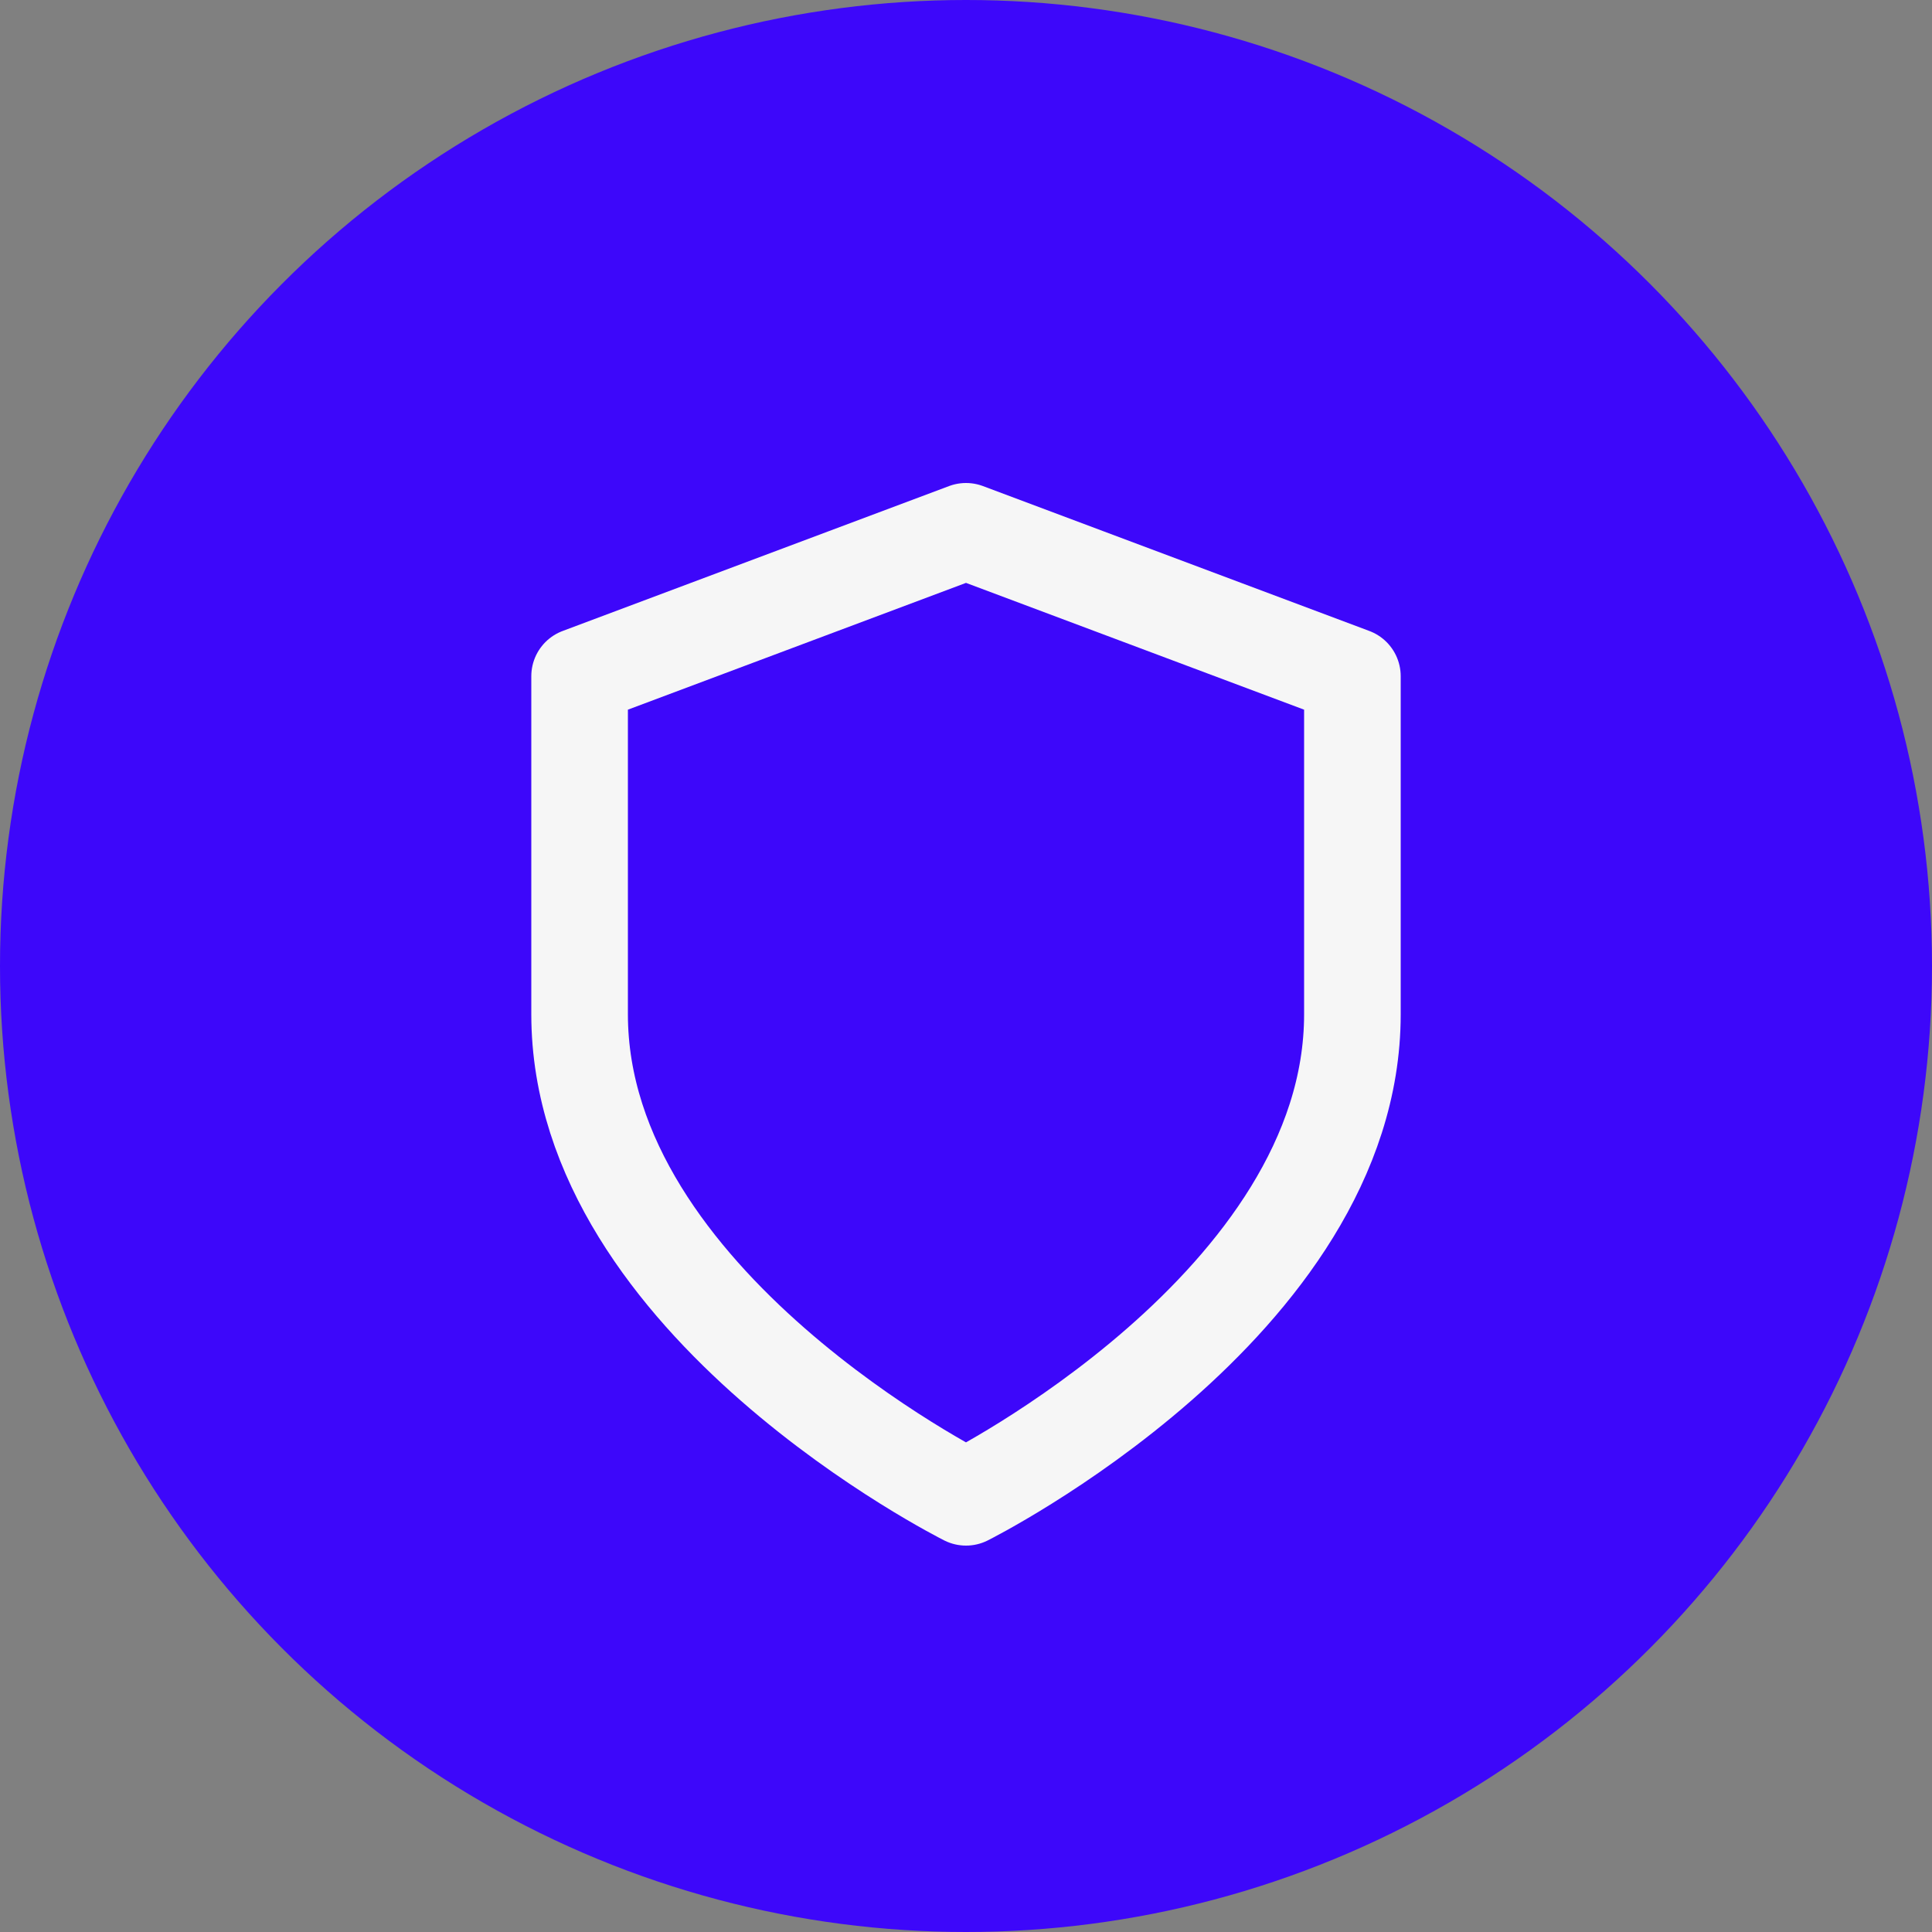
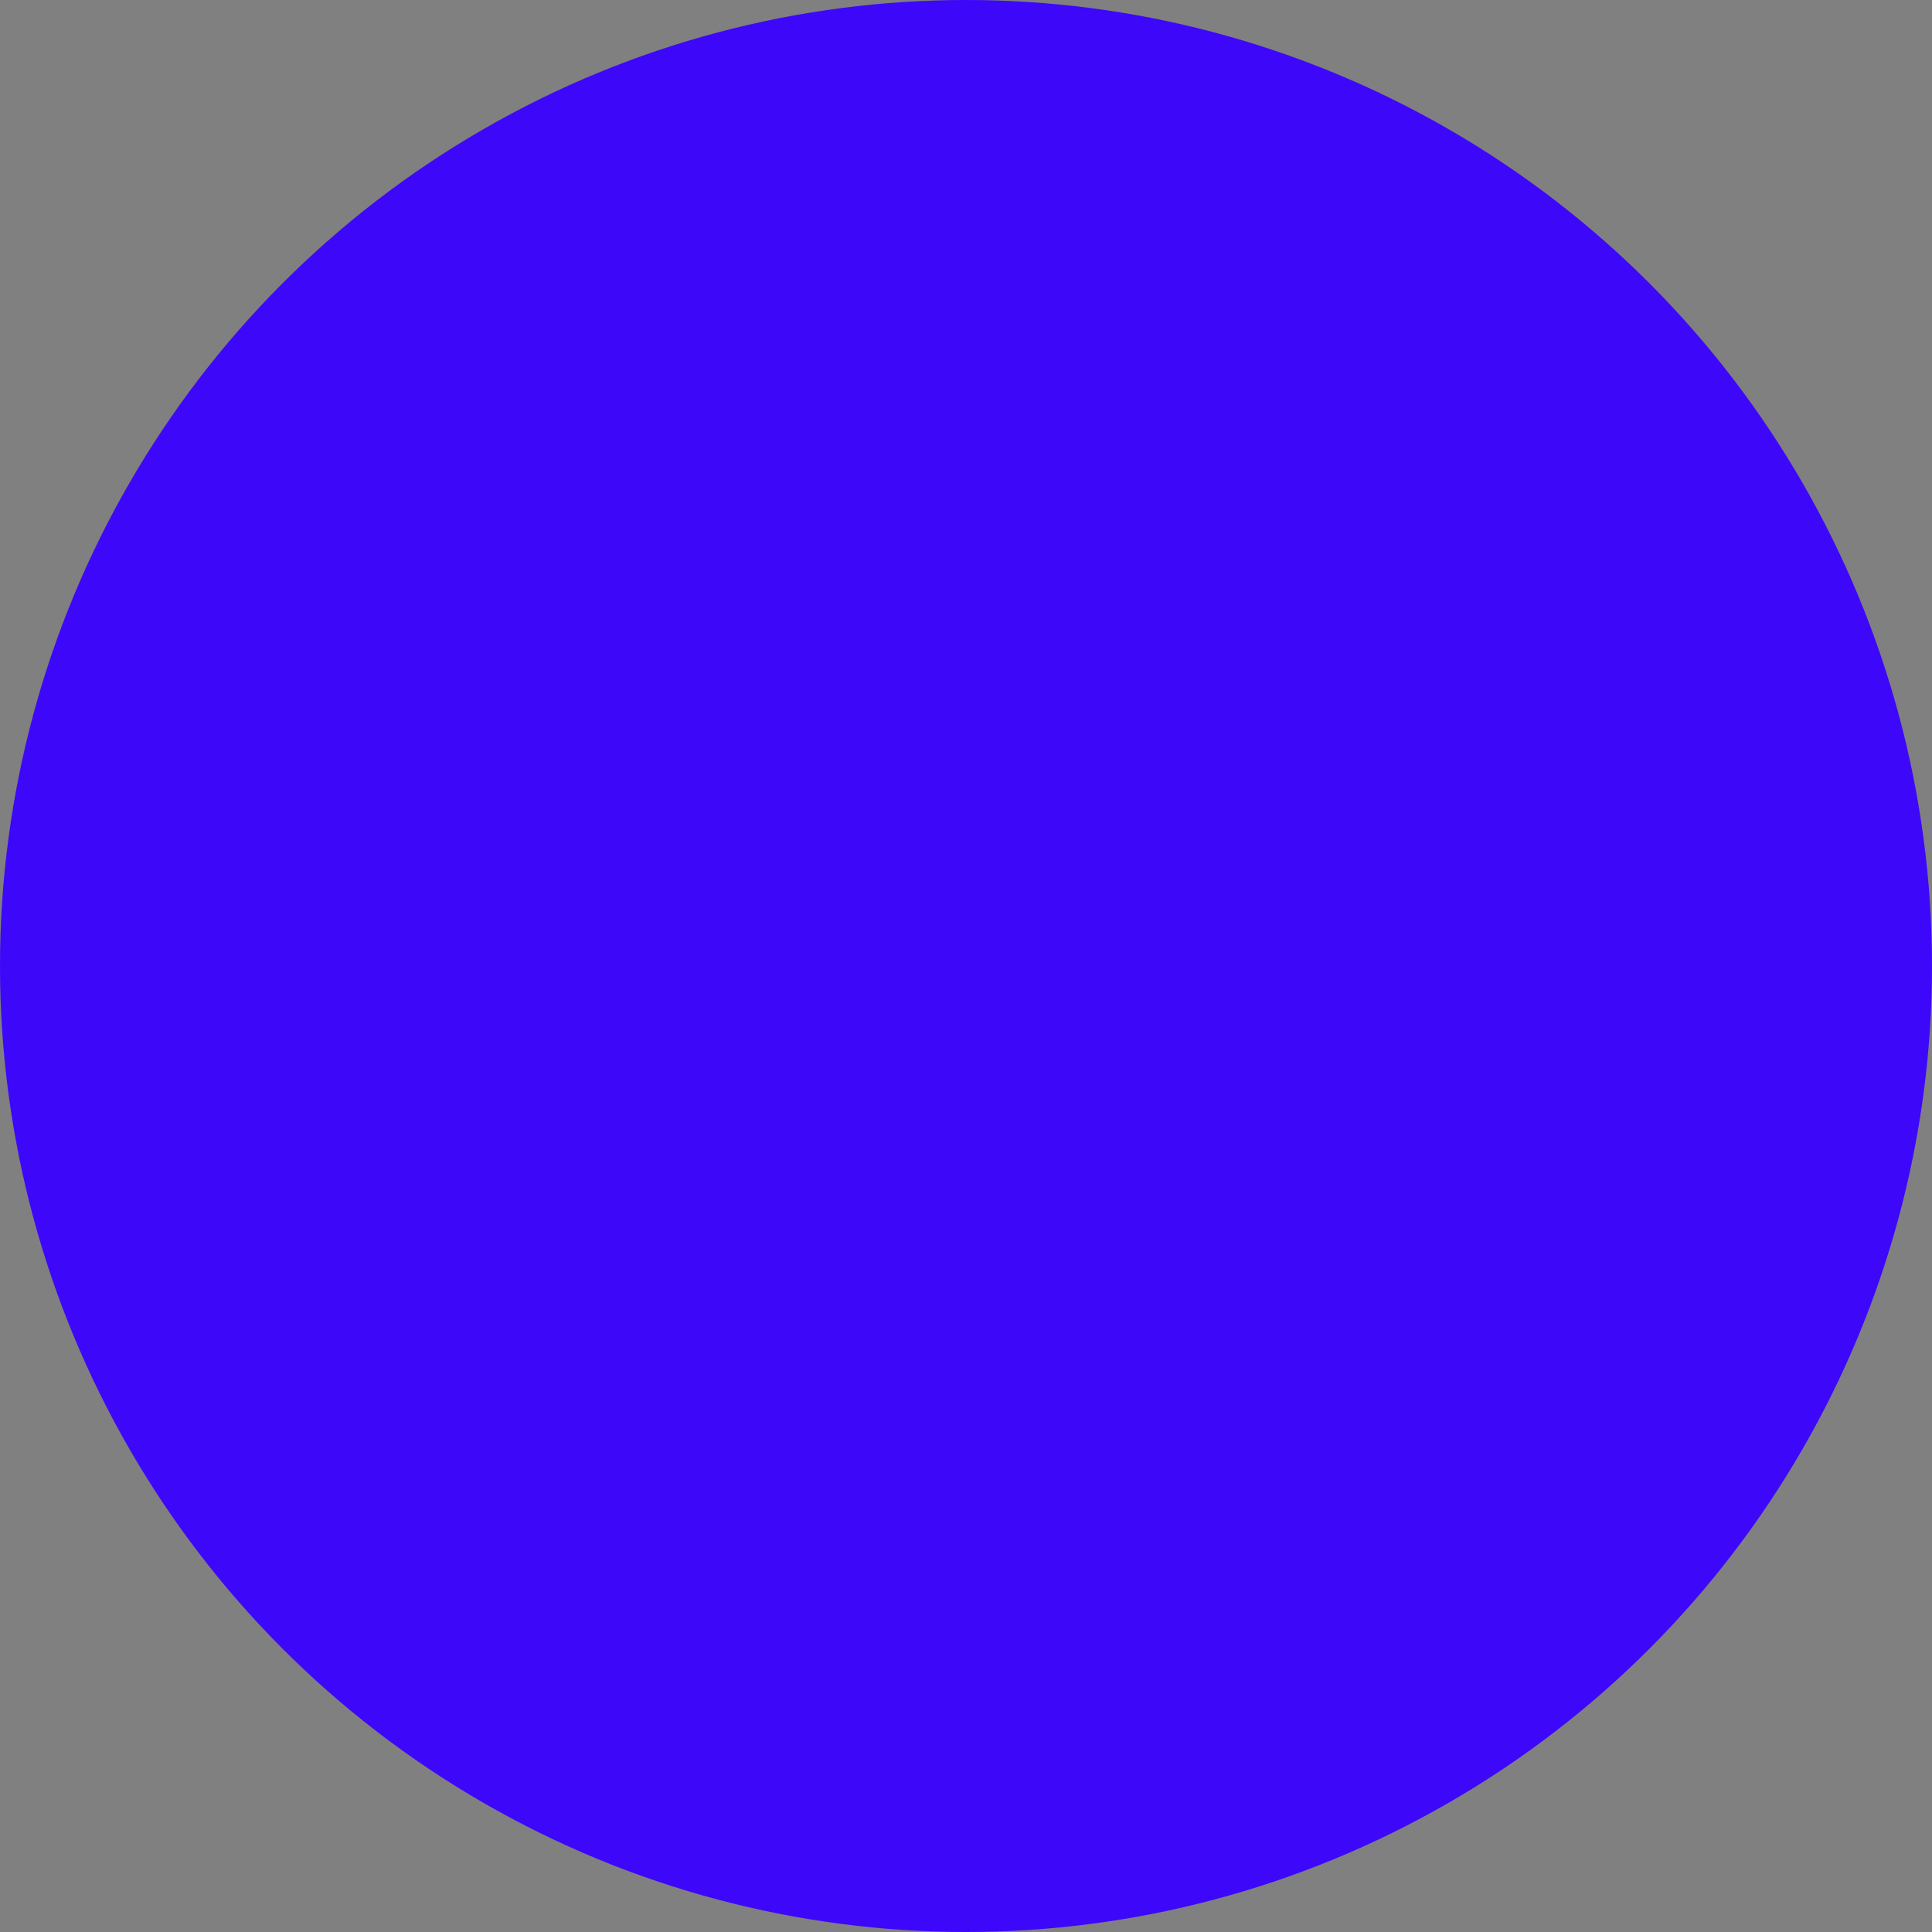
<svg xmlns="http://www.w3.org/2000/svg" width="40" height="40" viewBox="0 0 40 40" fill="none">
  <rect x="0" y="0" width="40" height="40" fill="#808080" stroke="none" />
  <circle cx="20" cy="20" r="20" fill="#3D07FA" />
-   <path d="M20 31C20 31 28 27 28 21V14L20 11L12 14V21C12 27 20 31 20 31Z" stroke="#F6F6F6" stroke-width="2" stroke-linecap="round" stroke-linejoin="round" />
</svg>